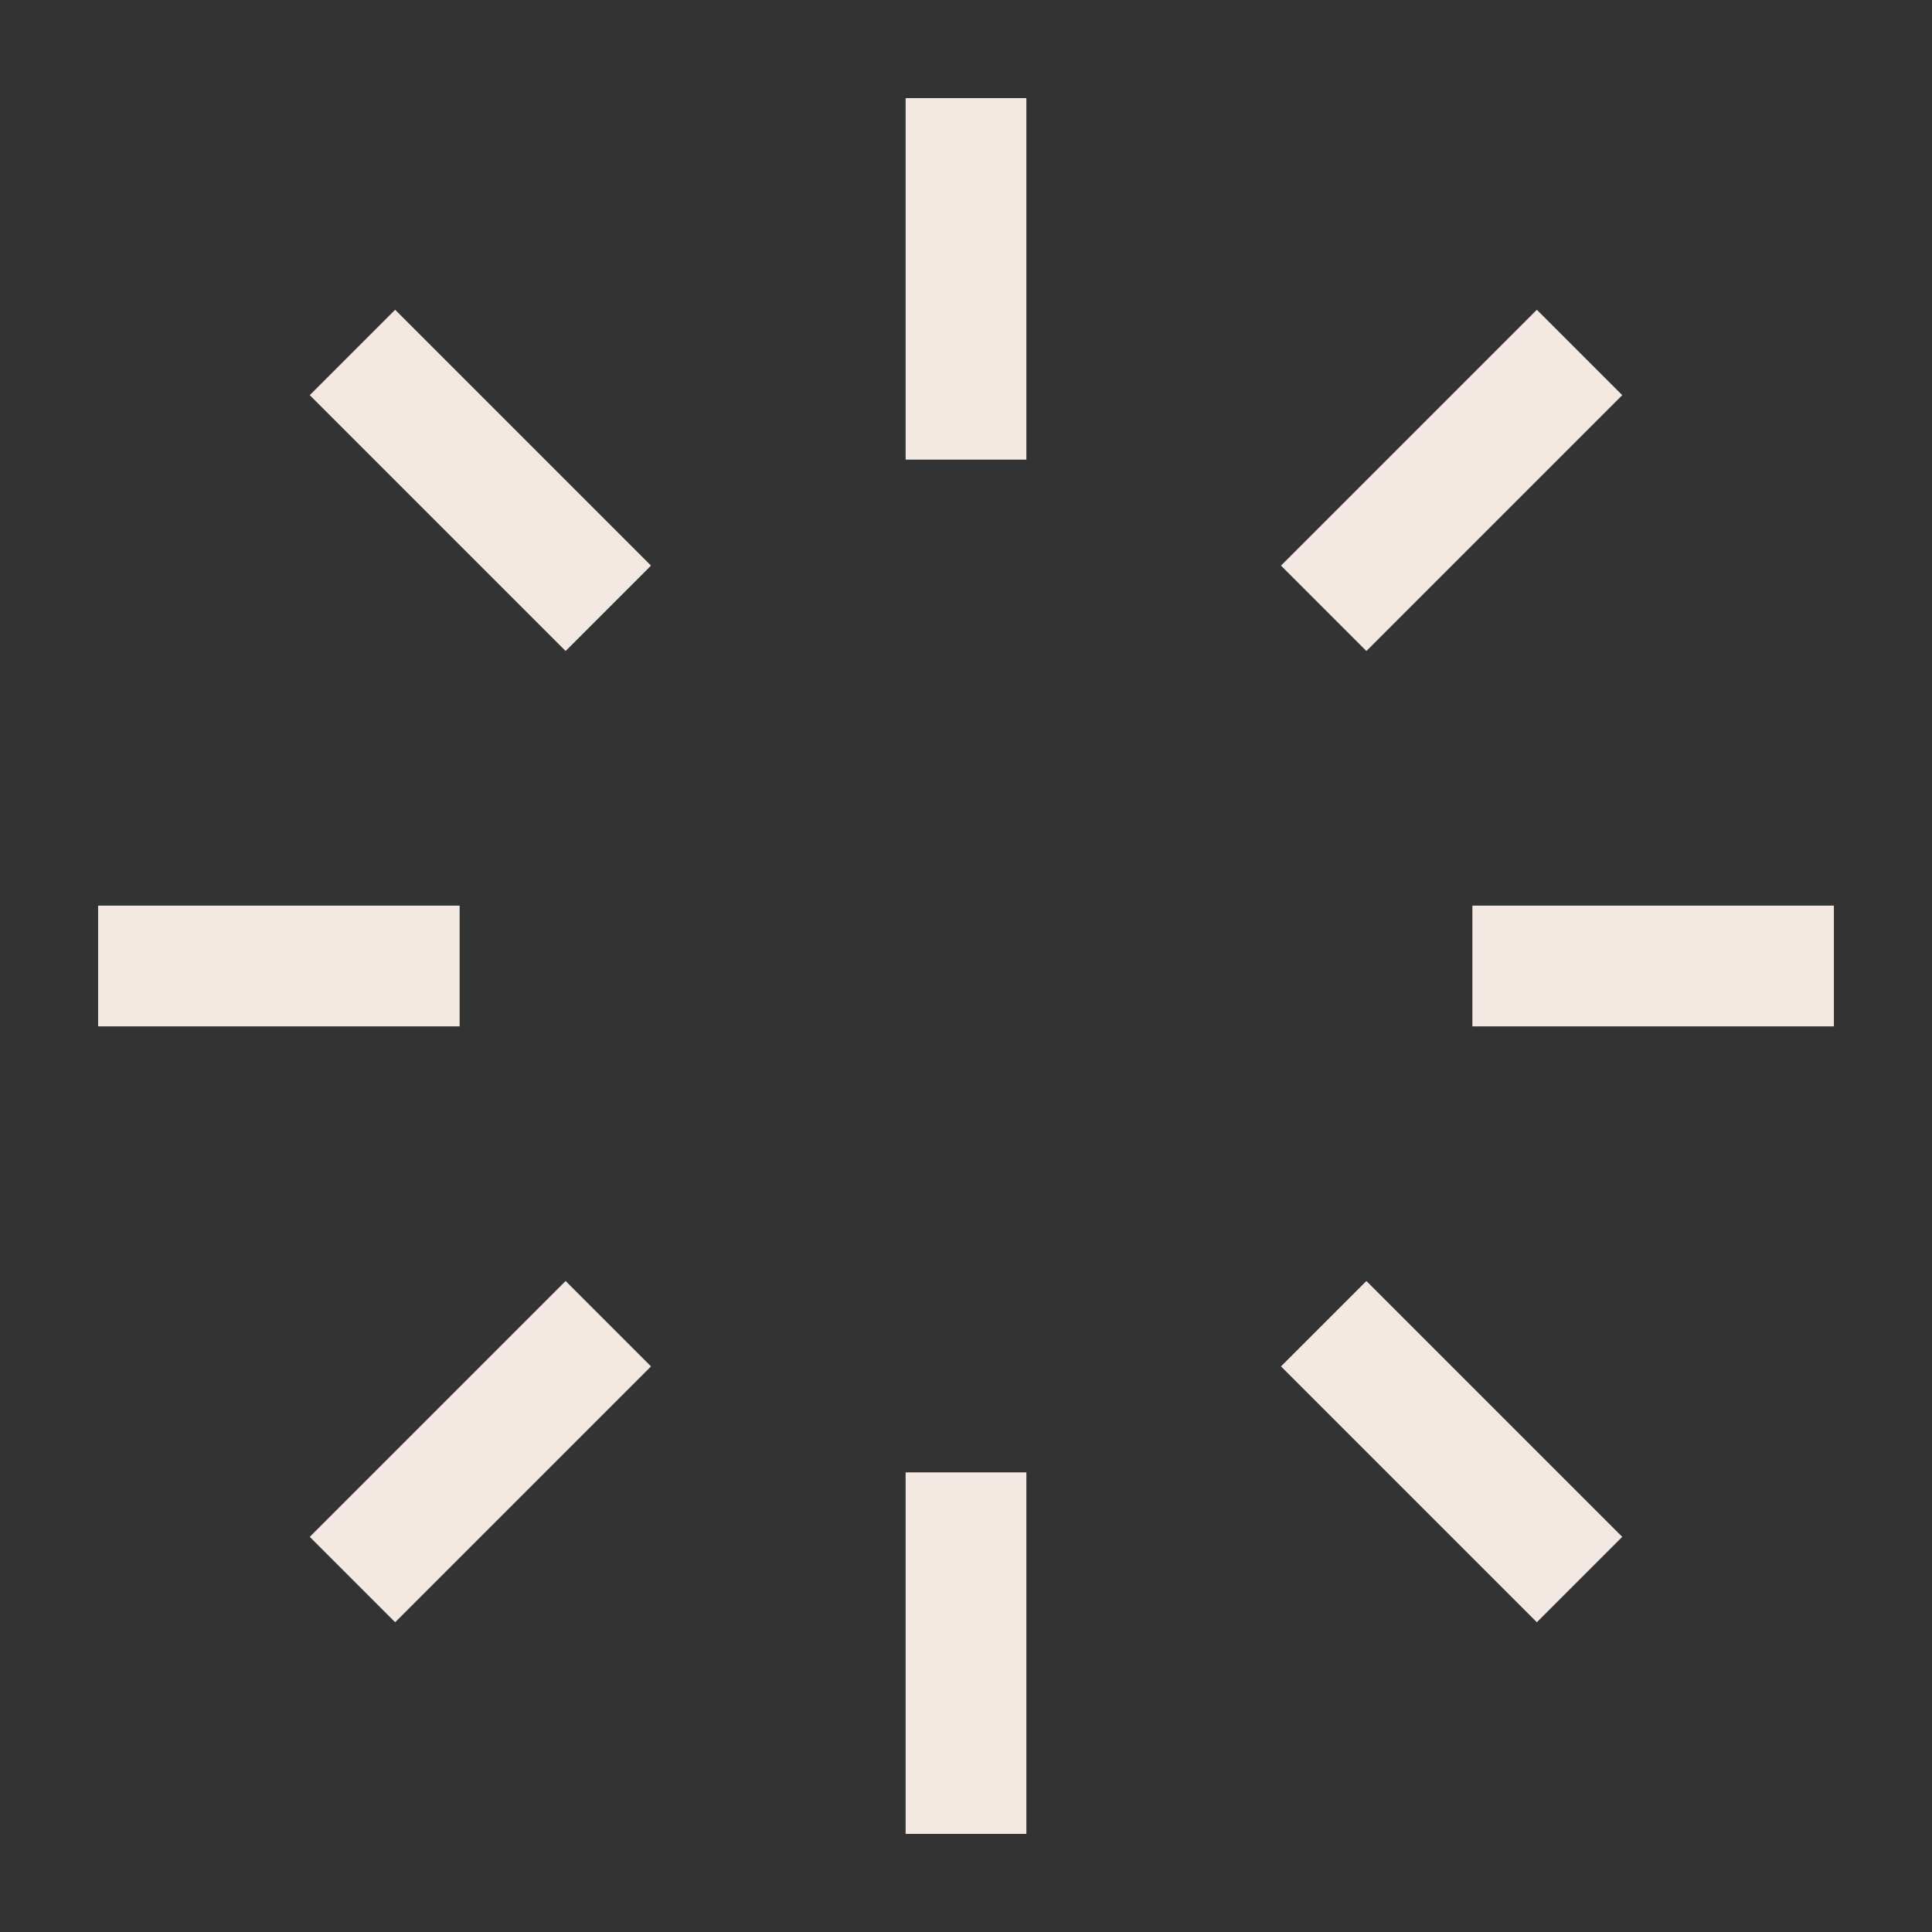
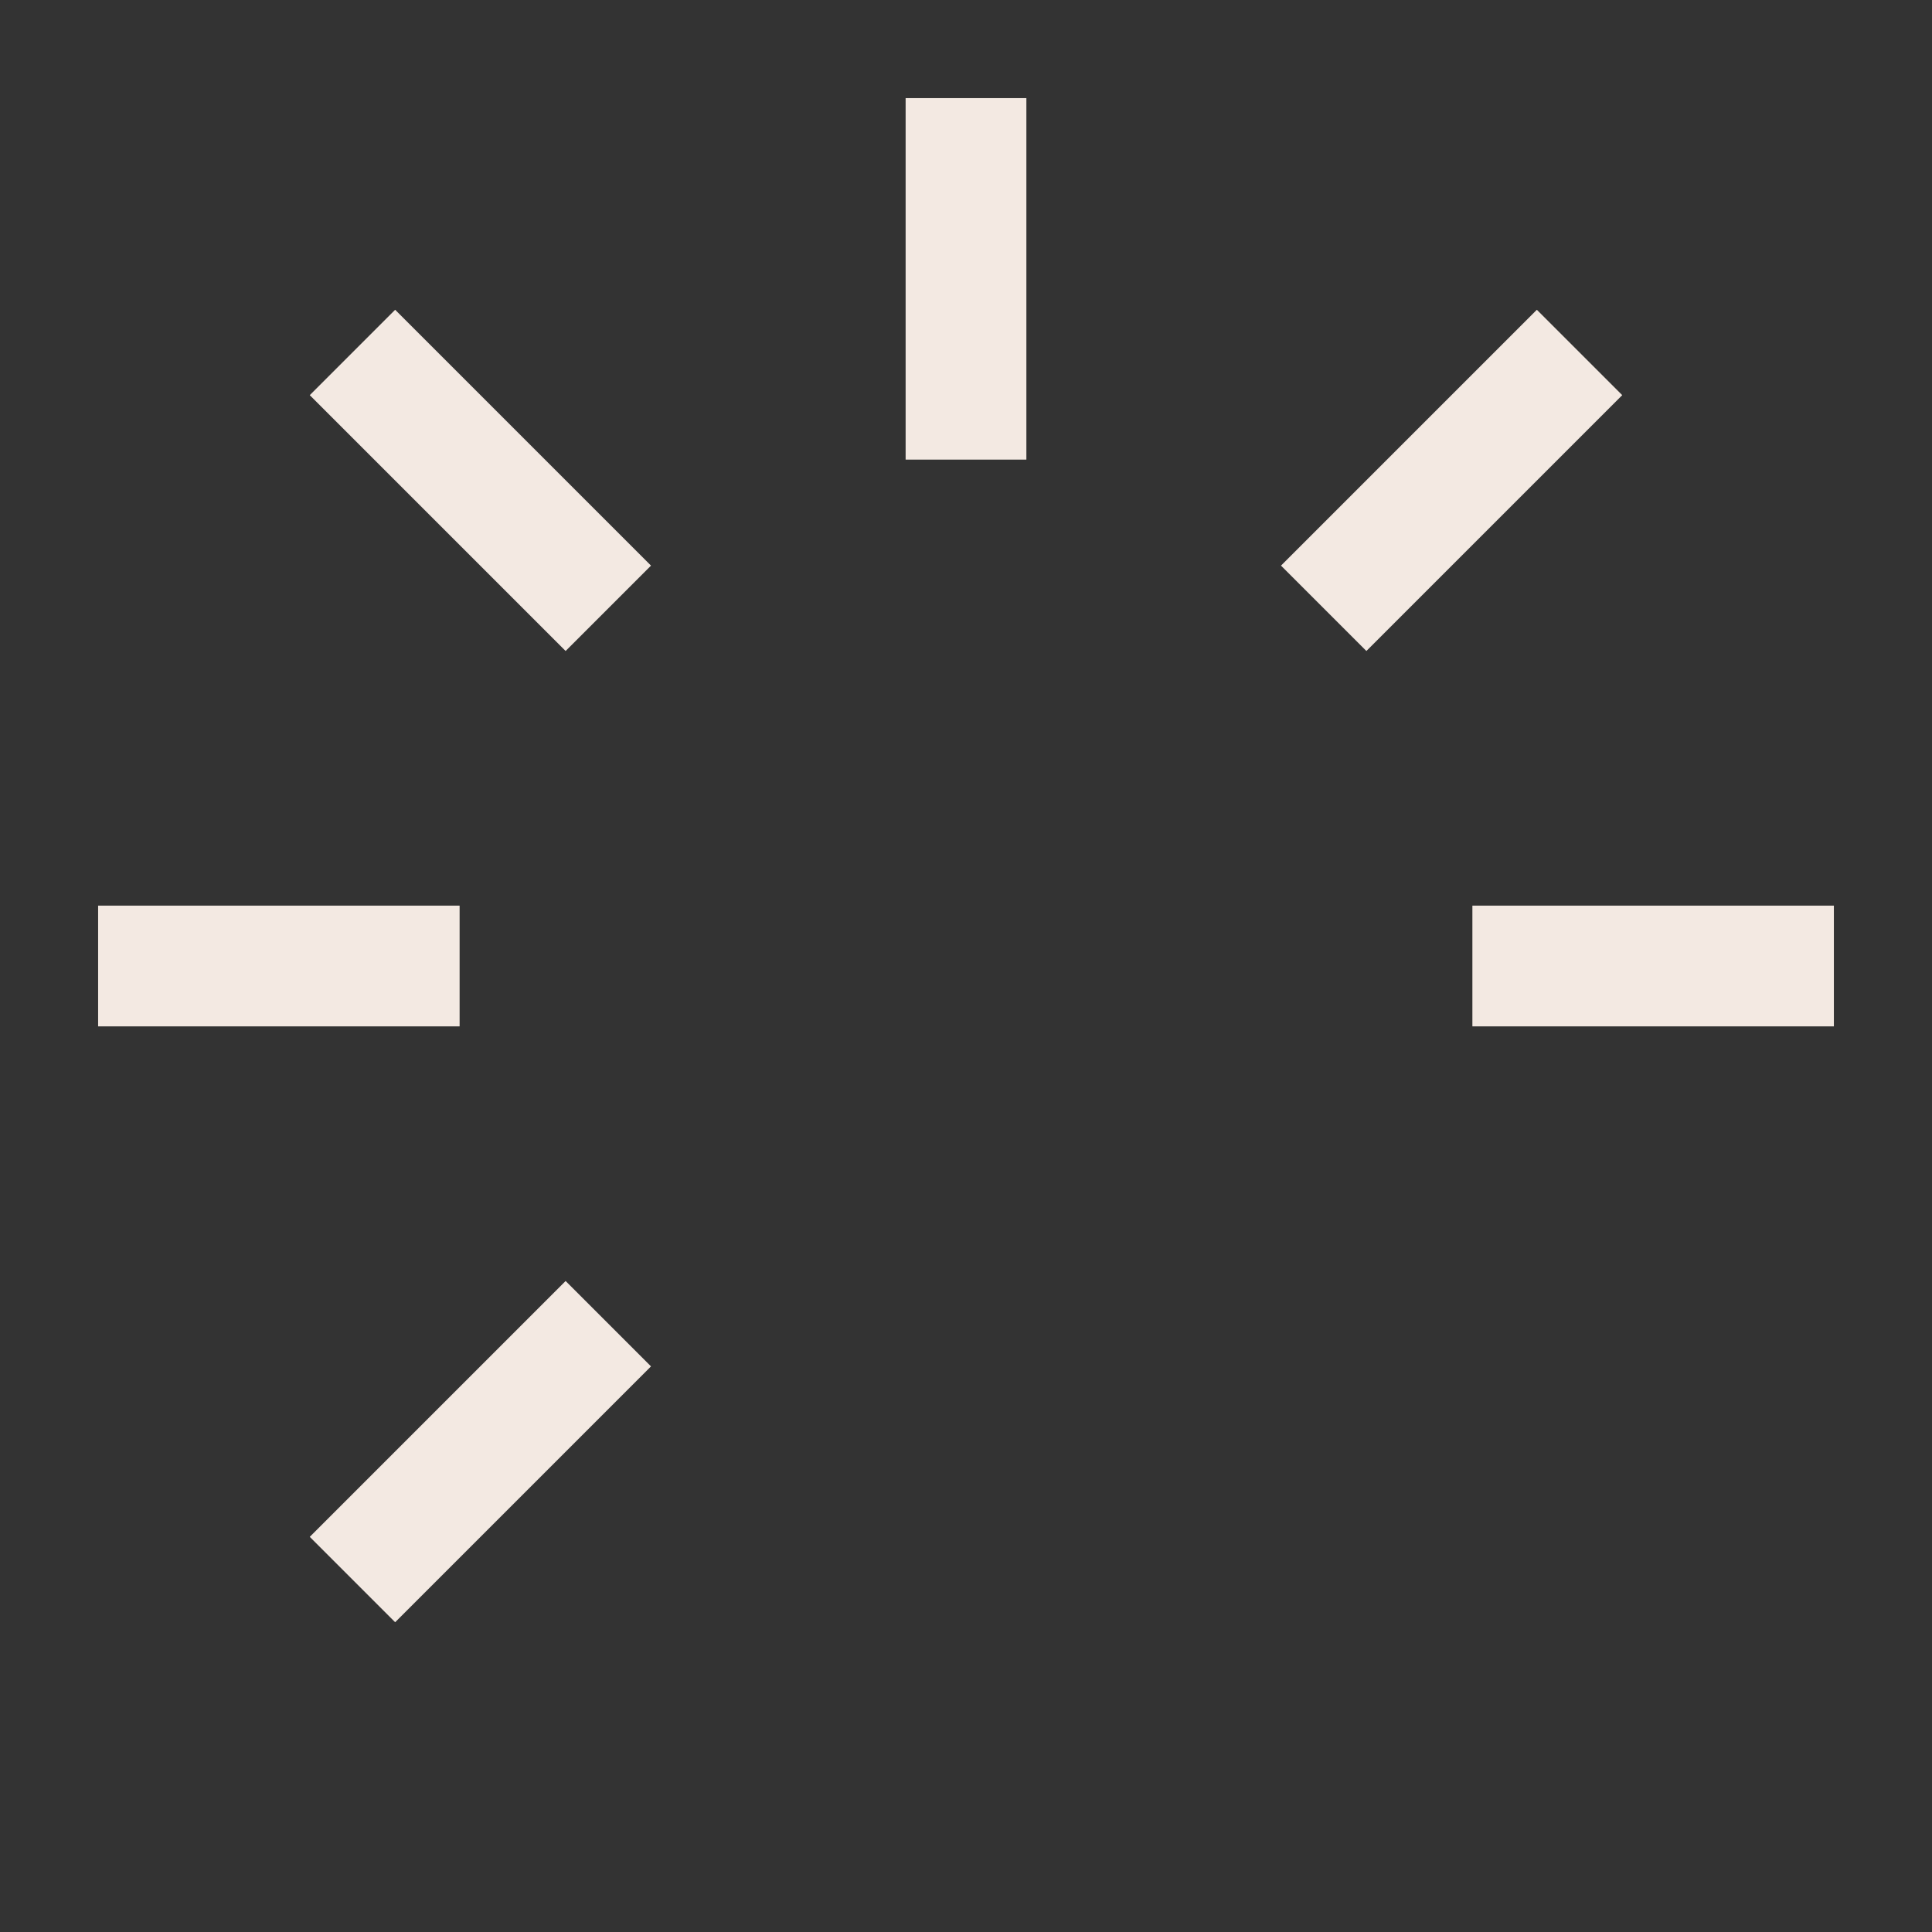
<svg xmlns="http://www.w3.org/2000/svg" width="28" height="28" viewBox="-0.875 -0.875 28 28" id="Click-Select--Streamline-Atlas">
  <rect x="-0.875" y="-0.875" width="28" height="28" fill="#333333" stroke="none" />
  <desc>
    Click Select Streamline Icon: https://streamlinehq.com
  </desc>
  <defs />
  <path stroke-width="1.75" stroke-miterlimit="10" stroke="#f3e9e2" fill="none" d="m13.125 0.547 0 5.239" />
-   <path stroke-width="1.75" stroke-miterlimit="10" stroke="#f3e9e2" fill="none" d="m13.125 20.464 0 5.239" />
  <path stroke-width="1.75" stroke-miterlimit="10" stroke="#f3e9e2" fill="none" d="m25.703 13.125 -5.239 0" />
  <path stroke-width="1.75" stroke-miterlimit="10" stroke="#f3e9e2" fill="none" d="M5.786 13.125 0.547 13.125" />
  <path stroke-width="1.75" stroke-miterlimit="10" stroke="#f3e9e2" fill="none" d="m22.017 4.233 -3.708 3.708" />
  <path stroke-width="1.75" stroke-miterlimit="10" stroke="#f3e9e2" fill="none" d="m7.941 18.309 -3.708 3.708" />
-   <path stroke-width="1.75" stroke-miterlimit="10" stroke="#f3e9e2" fill="none" d="m22.017 22.017 -3.708 -3.708" />
  <path stroke-width="1.75" stroke-miterlimit="10" stroke="#f3e9e2" fill="none" d="M7.941 7.941 4.233 4.233" />
</svg>